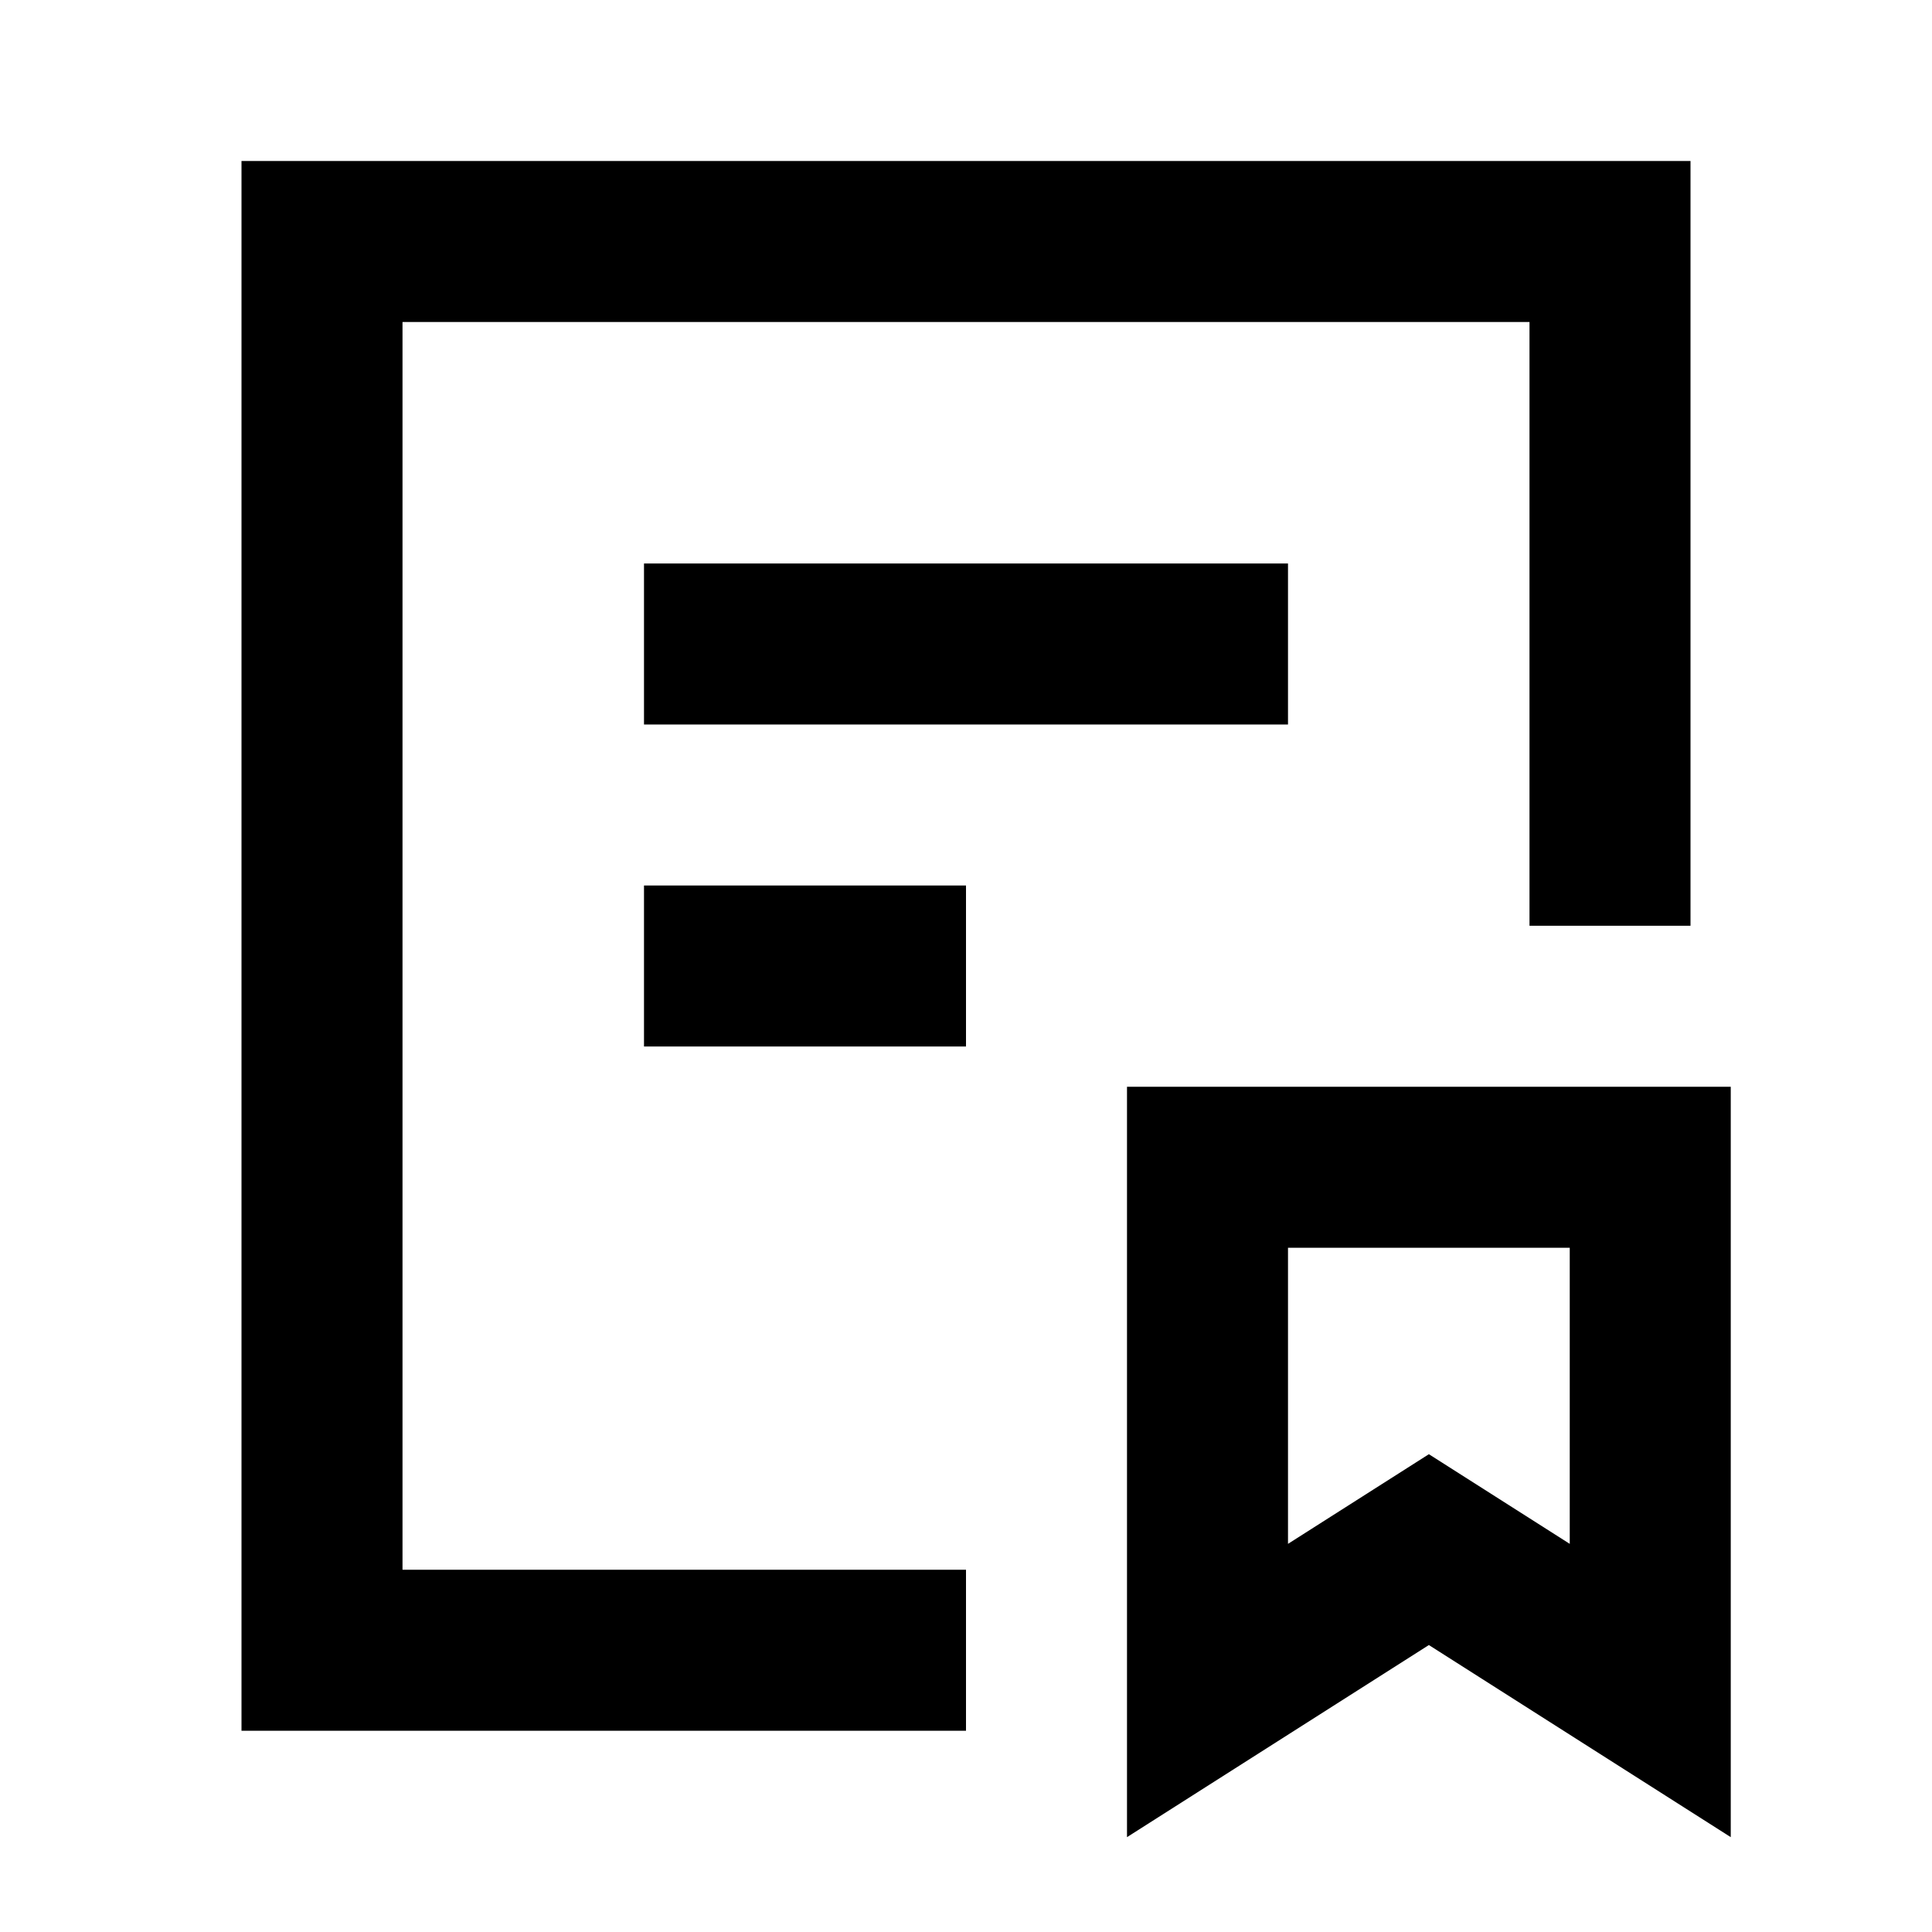
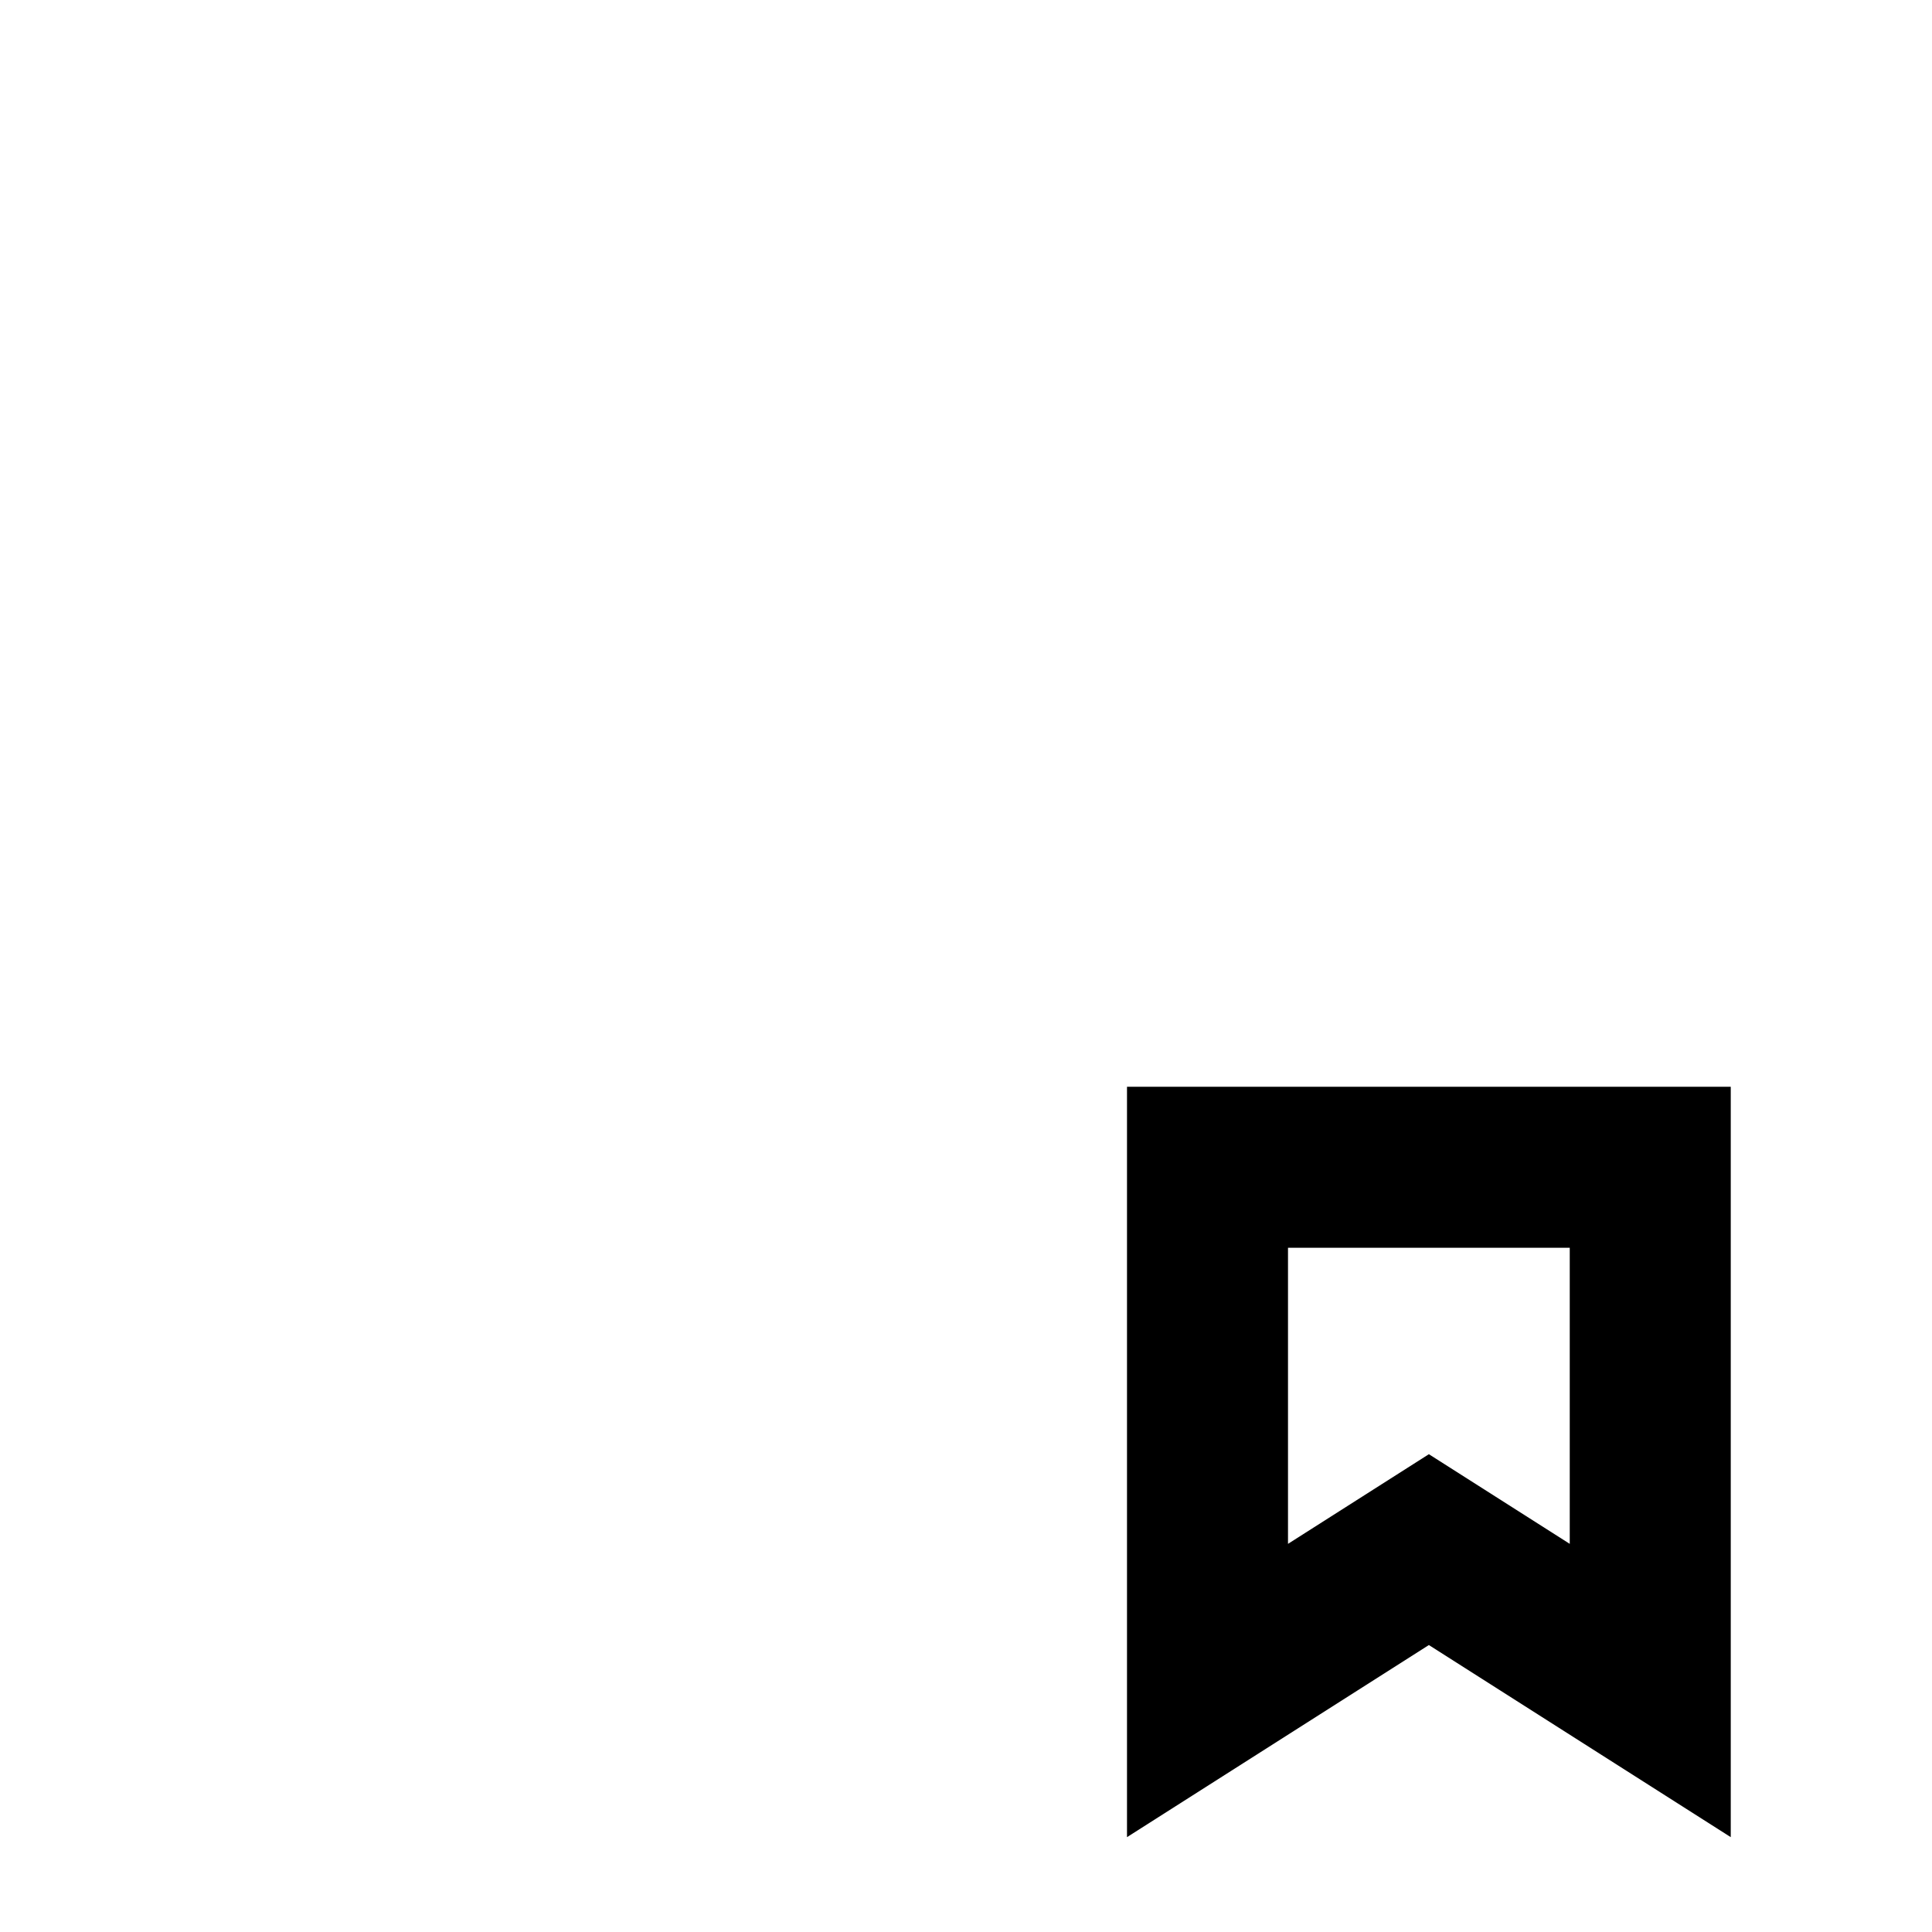
- <svg viewBox="0 0 48 48" fill="none" stroke="currentColor" stroke-width="4"> stroke="currentColor" stroke-width="4"&gt;<path d="M16 16h16M16 24h8" />
-   <path d="M24 41H8V6h32v17" />
-   <path d="M30 29h11v13l-5.5-3.5L30 42V29Z" />
+ <svg viewBox="0 0 48 48" fill="none" stroke="currentColor" stroke-width="4"> stroke="currentColor" stroke-width="4"&gt;<path d="M30 29h11v13l-5.5-3.5L30 42Z" />
</svg>